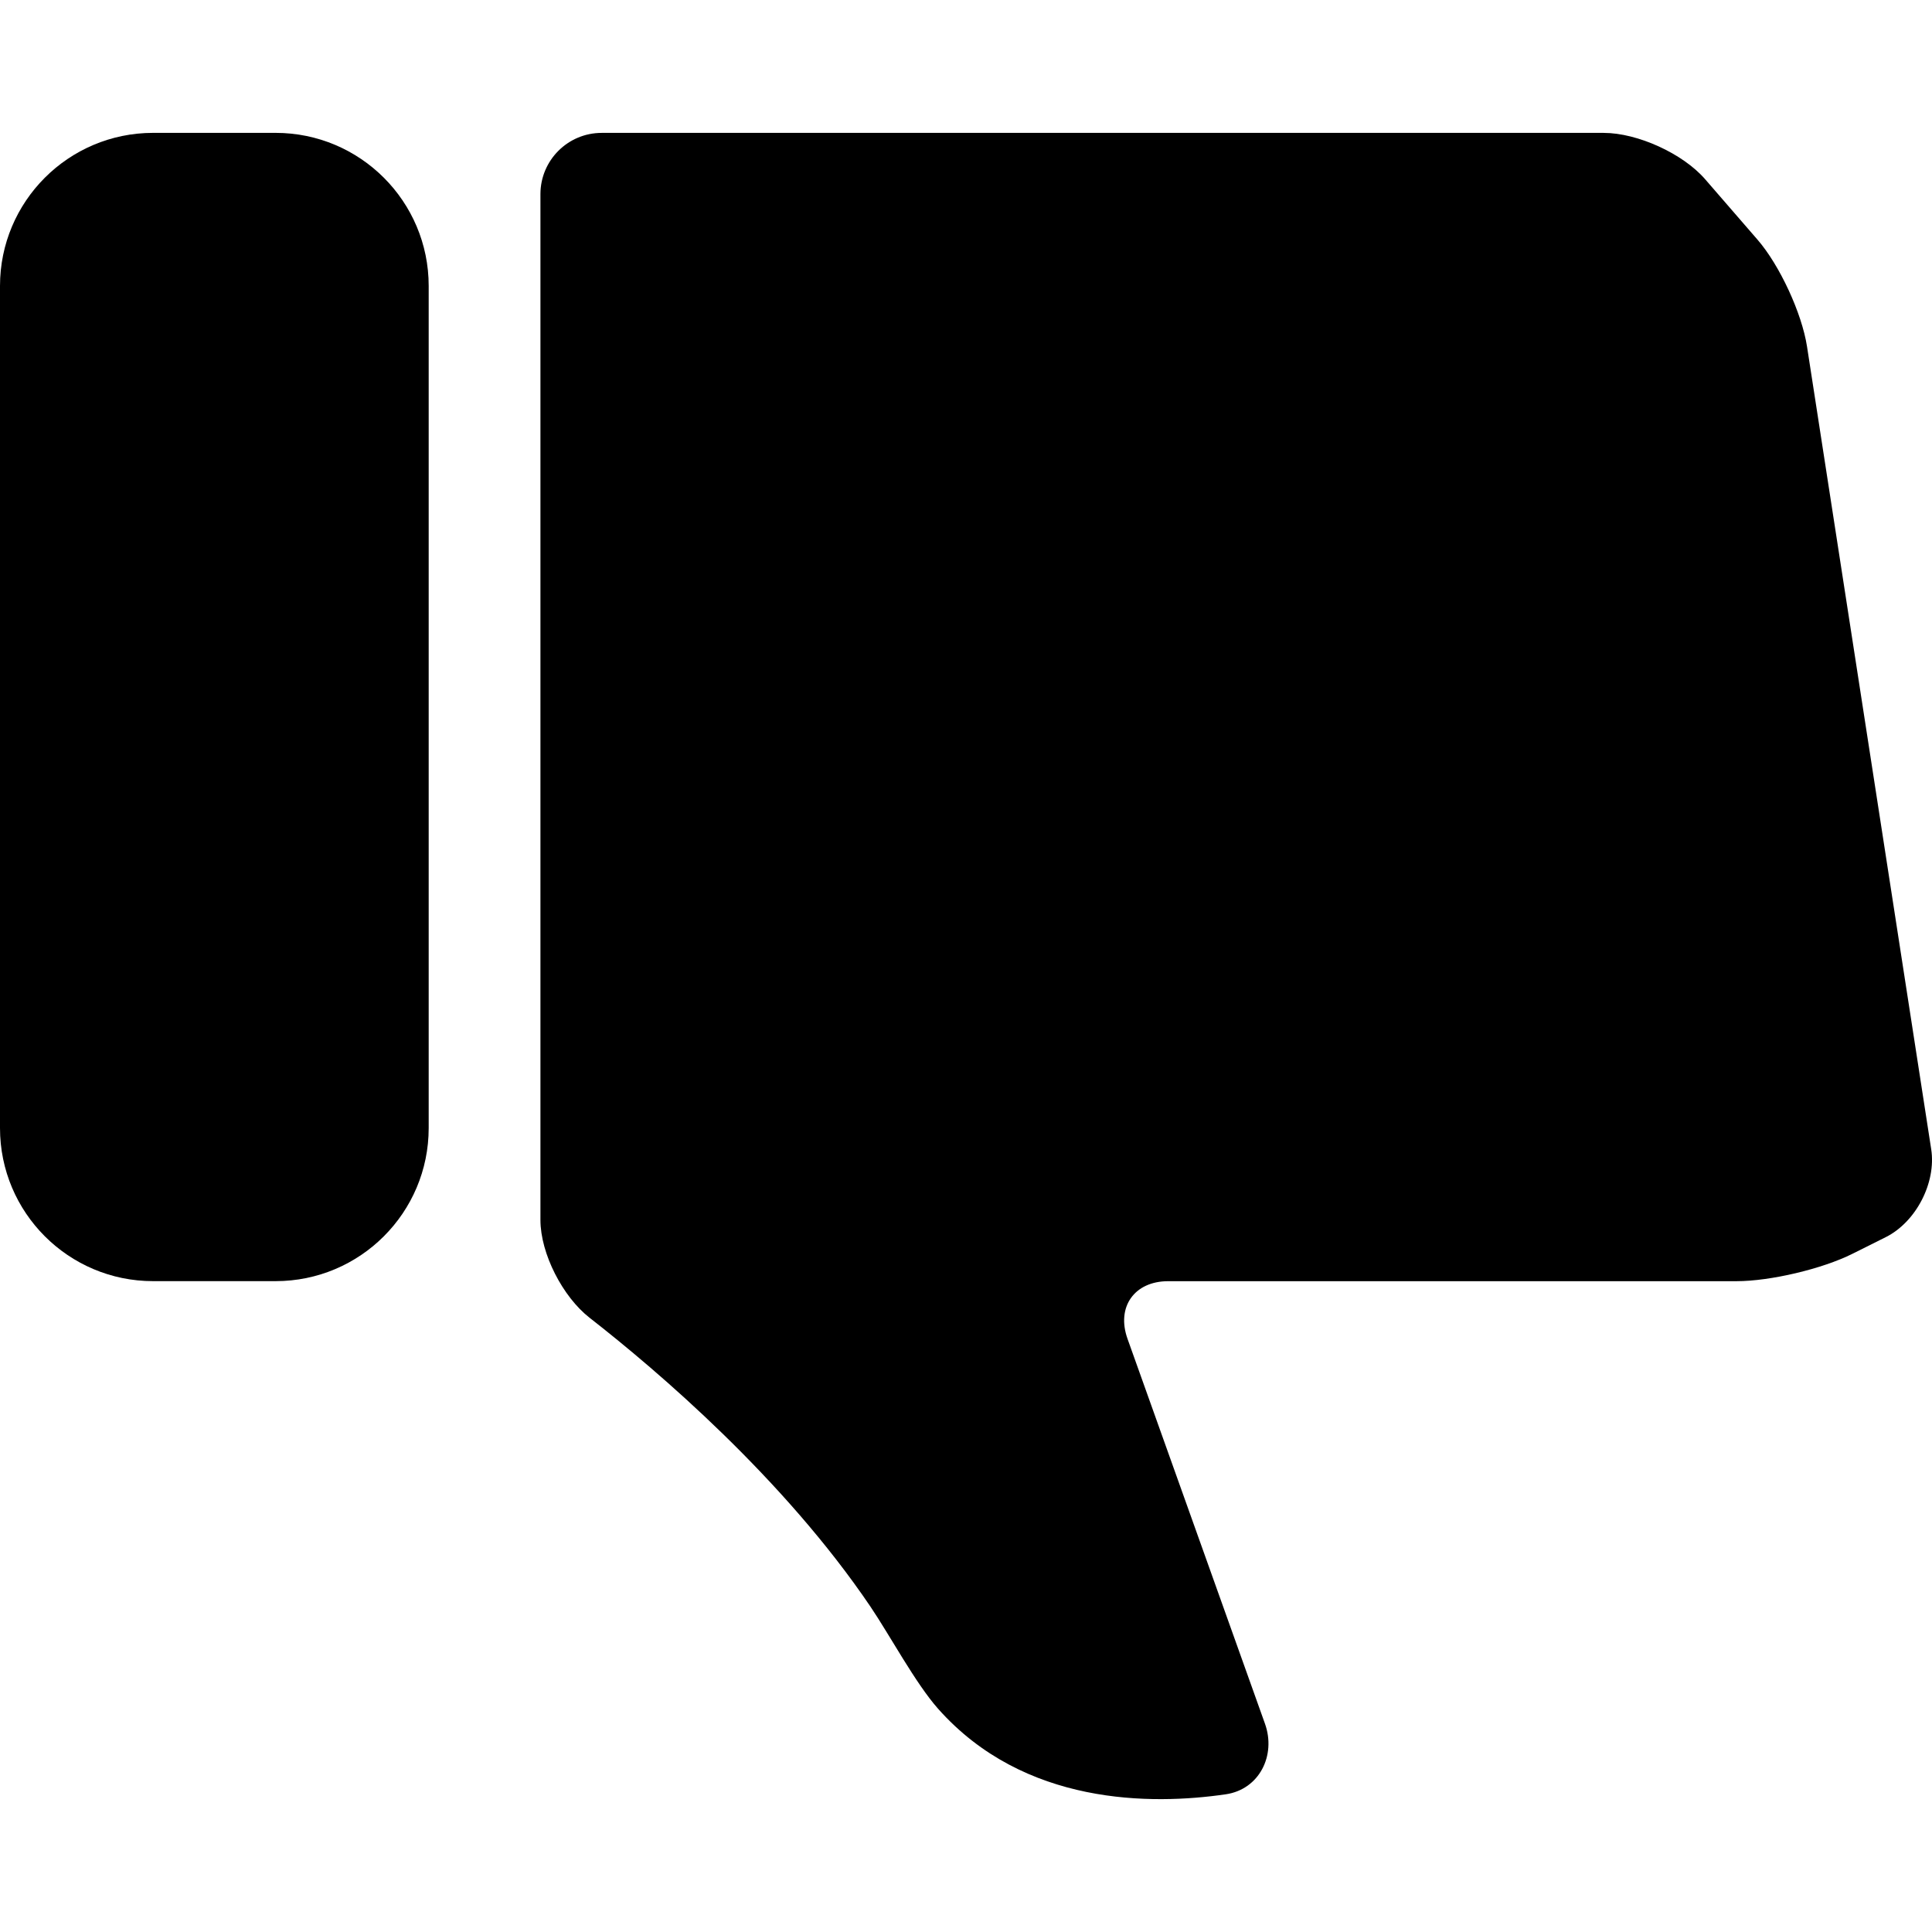
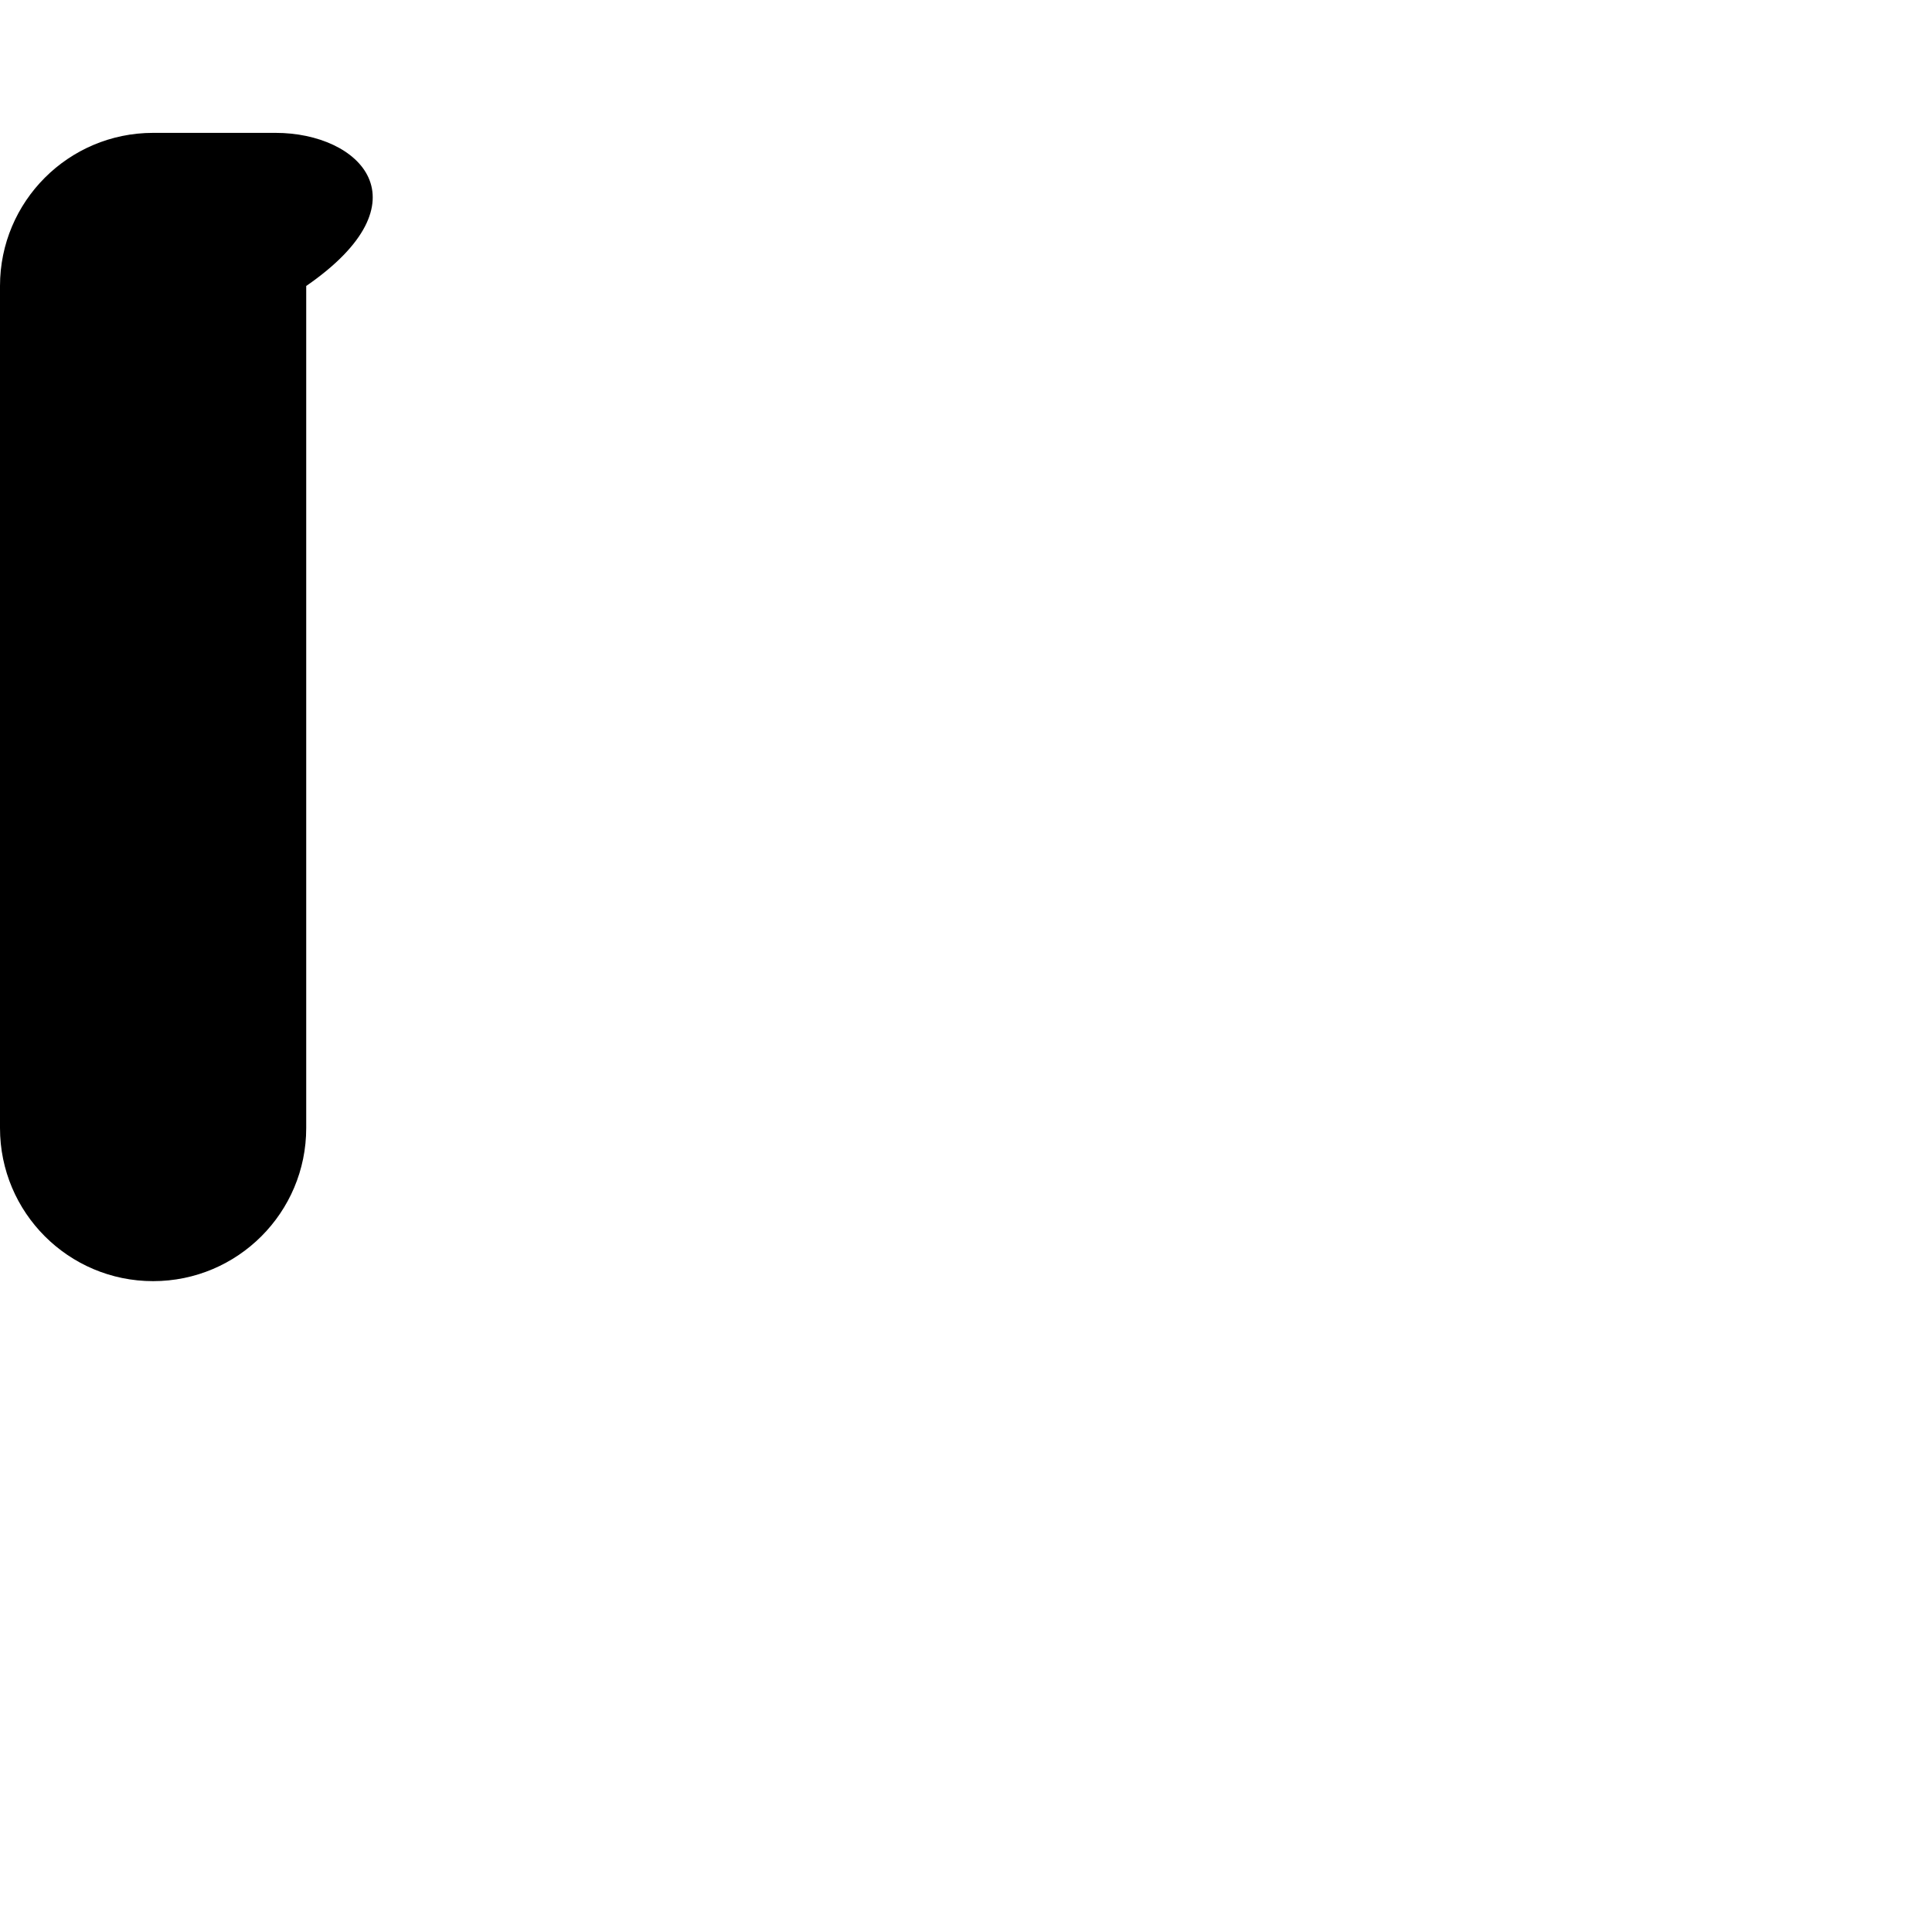
<svg xmlns="http://www.w3.org/2000/svg" width="1024" height="1024" version="1.1" id="Capa_1" x="0px" y="0px" viewBox="0 0 517.95 517.95" style="enable-background:new 0 0 517.95 517.95;" xml:space="preserve">
  <g>
    <g>
-       <path d="M73.881,35.62H41.047C18.378,35.62,0,53.998,0,76.666v225.749c0,22.668,18.373,41.047,41.047,41.047h32.834 c22.668,0,41.047-18.379,41.047-41.047V76.667C114.928,53.998,96.549,35.62,73.881,35.62z" />
-       <path d="M484.441,92.891c-1.389-8.96-7.326-21.781-13.262-28.629l-14.064-16.23c-5.943-6.854-18.104-12.405-27.172-12.405H161.305 c-9.064,0-16.42,7.35-16.42,16.42v275.002c0,9.07,6.01,20.637,13.164,26.219c18.372,14.34,52.075,43.109,75.331,77.484 c5.08,7.51,12.081,20.551,18.103,27.338c23.079,26.012,57.222,25.846,77.13,22.945c8.973-1.311,13.557-10.404,10.508-18.941 l-36.842-103.16c-3.055-8.537,1.83-15.459,10.893-15.459h152.346c9.07,0,22.994-3.285,31.102-7.344l8.941-4.467 c8.109-4.059,13.562-14.609,12.174-23.568L484.441,92.891z" />
+       <path d="M73.881,35.62H41.047C18.378,35.62,0,53.998,0,76.666v225.749c0,22.668,18.373,41.047,41.047,41.047c22.668,0,41.047-18.379,41.047-41.047V76.667C114.928,53.998,96.549,35.62,73.881,35.62z" />
    </g>
  </g>
</svg>